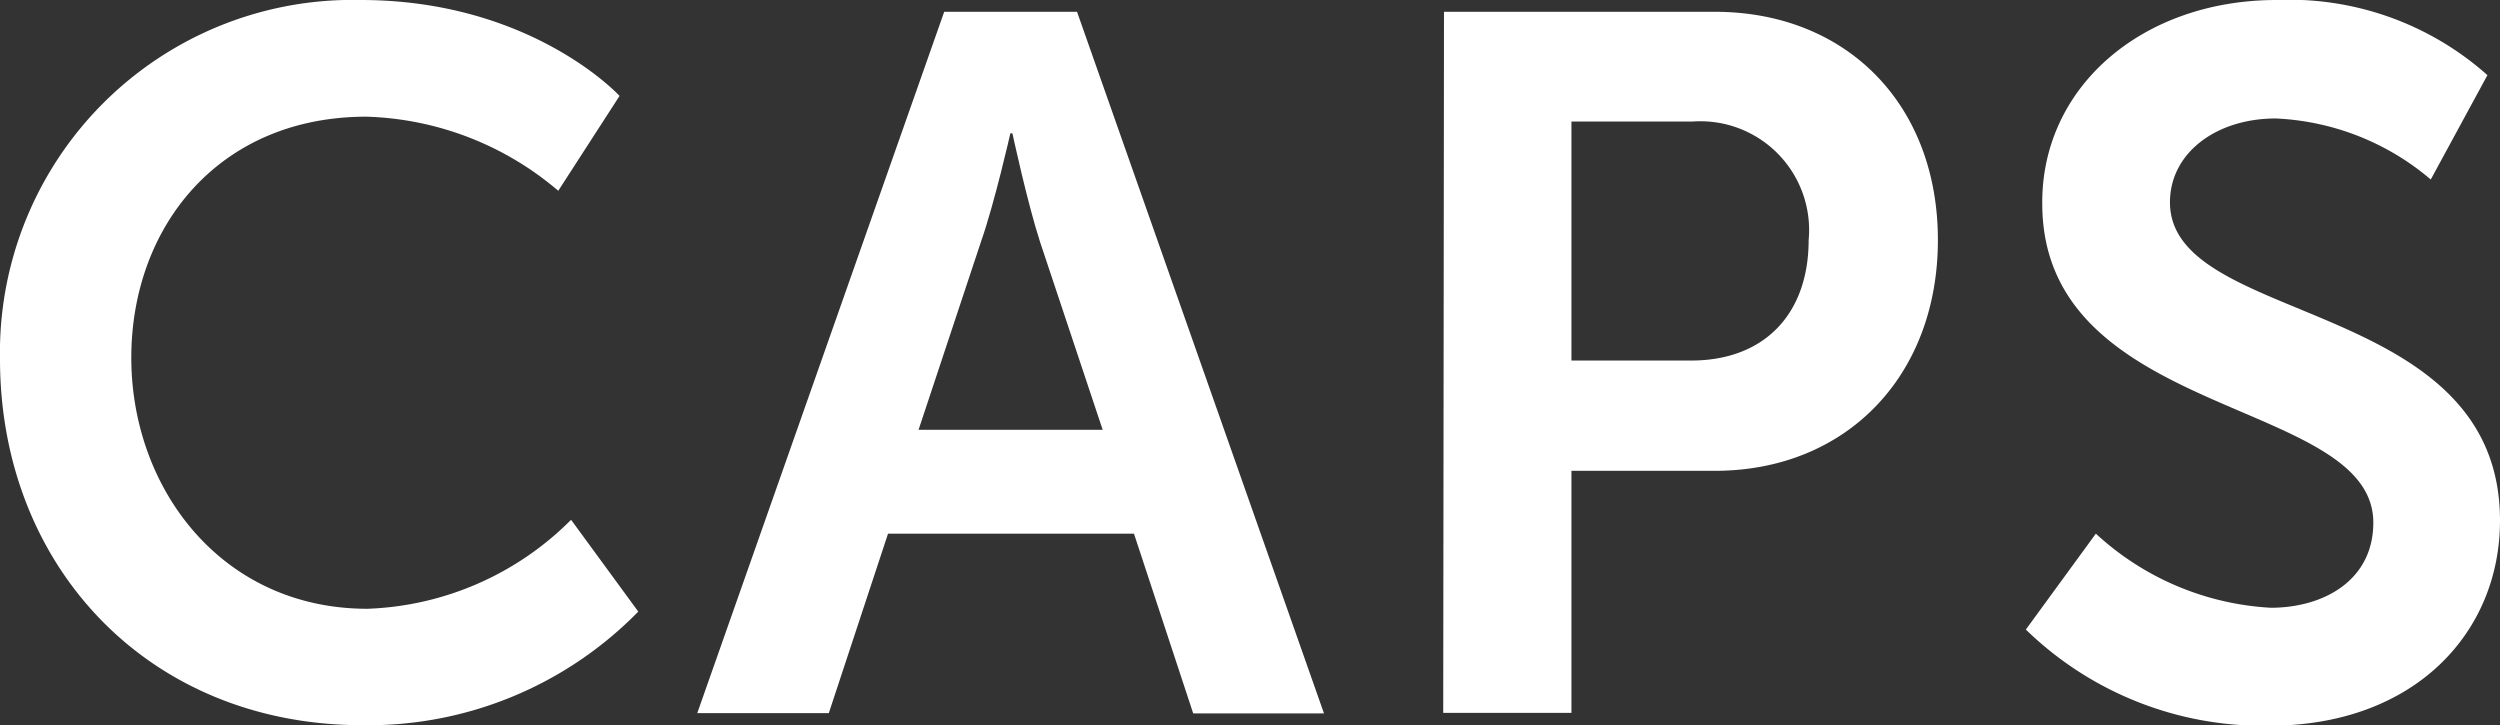
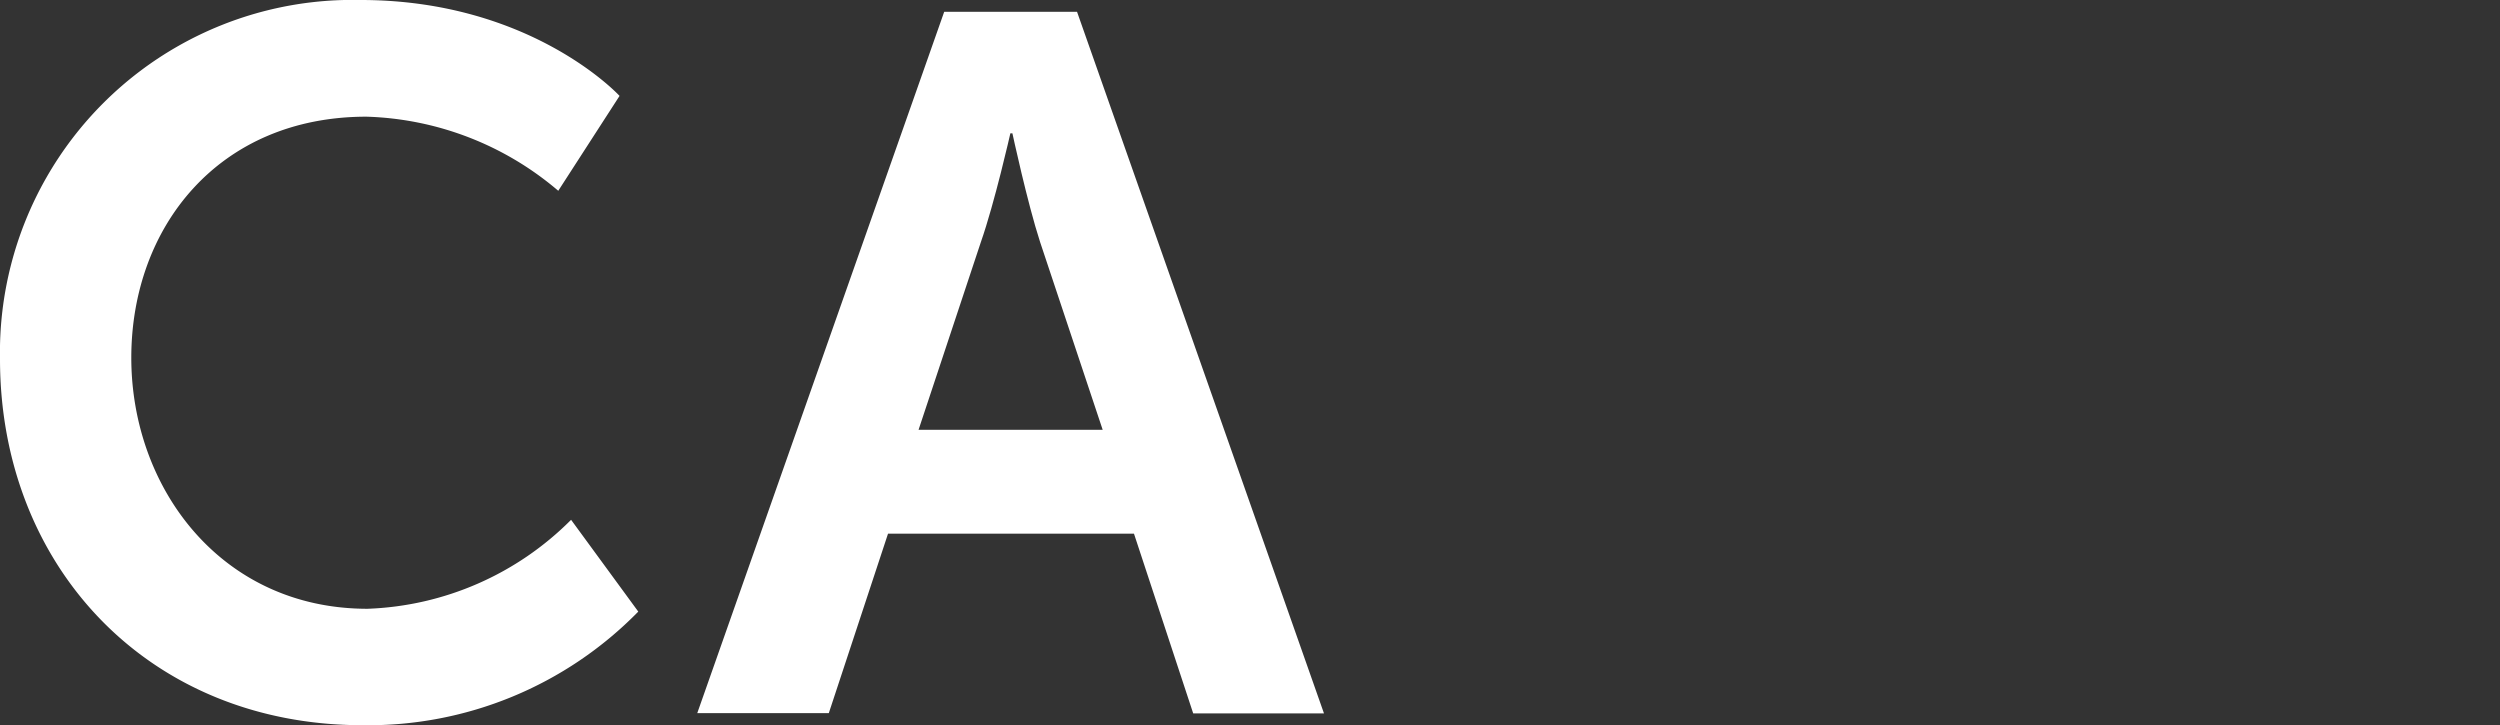
<svg xmlns="http://www.w3.org/2000/svg" viewBox="0 0 97.49 28.28">
  <rect x="0" y="0" width="97.49" height="28.28" fill="#333333" stroke="none" />
  <defs>
    <style>.cls-1{fill:#fff;}.cls-2{fill:none;}</style>
  </defs>
  <g id="Layer_2" data-name="Layer 2">
    <g id="Layer_1-2" data-name="Layer 1">
      <path class="cls-1" d="M14.06,0c6.67,0,10.1,3.74,10.1,3.74l-2.39,3.7a12.06,12.06,0,0,0-7.48-2.89c-5.77,0-9.17,4.31-9.17,9.4s3.51,9.79,9.21,9.79a11.79,11.79,0,0,0,7.94-3.47l2.62,3.58a14.73,14.73,0,0,1-10.75,4.43C5.78,28.28,0,22.08,0,14A13.75,13.75,0,0,1,14.06,0" />
      <path class="cls-1" d="M39.4,5.2s-.61,2.7-1.15,4.24l-2.43,7.32H43L40.56,9.44c-.5-1.54-1.08-4.24-1.08-4.24Zm4.82,15.61H34.63l-2.31,7H27.19L36.82.46H42l9.63,27.36H46.53Z" />
-       <path class="cls-1" d="M65.94,14.06c2.89,0,4.59-1.84,4.59-4.7A4.24,4.24,0,0,0,66,4.74H61.28v9.32ZM56.31.46H66.87c5.12,0,8.7,3.59,8.7,8.9s-3.58,9-8.7,9H61.28v9.44h-5Z" />
-       <path class="cls-1" d="M81.73,20.81a10.93,10.93,0,0,0,6.82,2.89c2.08,0,4-1.08,4-3.32,0-4.89-12.91-4-12.91-12.44C79.61,3.39,83.54,0,88.78,0A11.62,11.62,0,0,1,97,2.93L94.79,7a10,10,0,0,0-6.05-2.38c-2.31,0-4.12,1.34-4.12,3.27,0,4.85,12.87,3.66,12.87,12.41,0,4.35-3.31,8-9,8A13.25,13.25,0,0,1,79,24.55Z" />
      <rect class="cls-2" width="97.49" height="28.28" />
    </g>
  </g>
</svg>